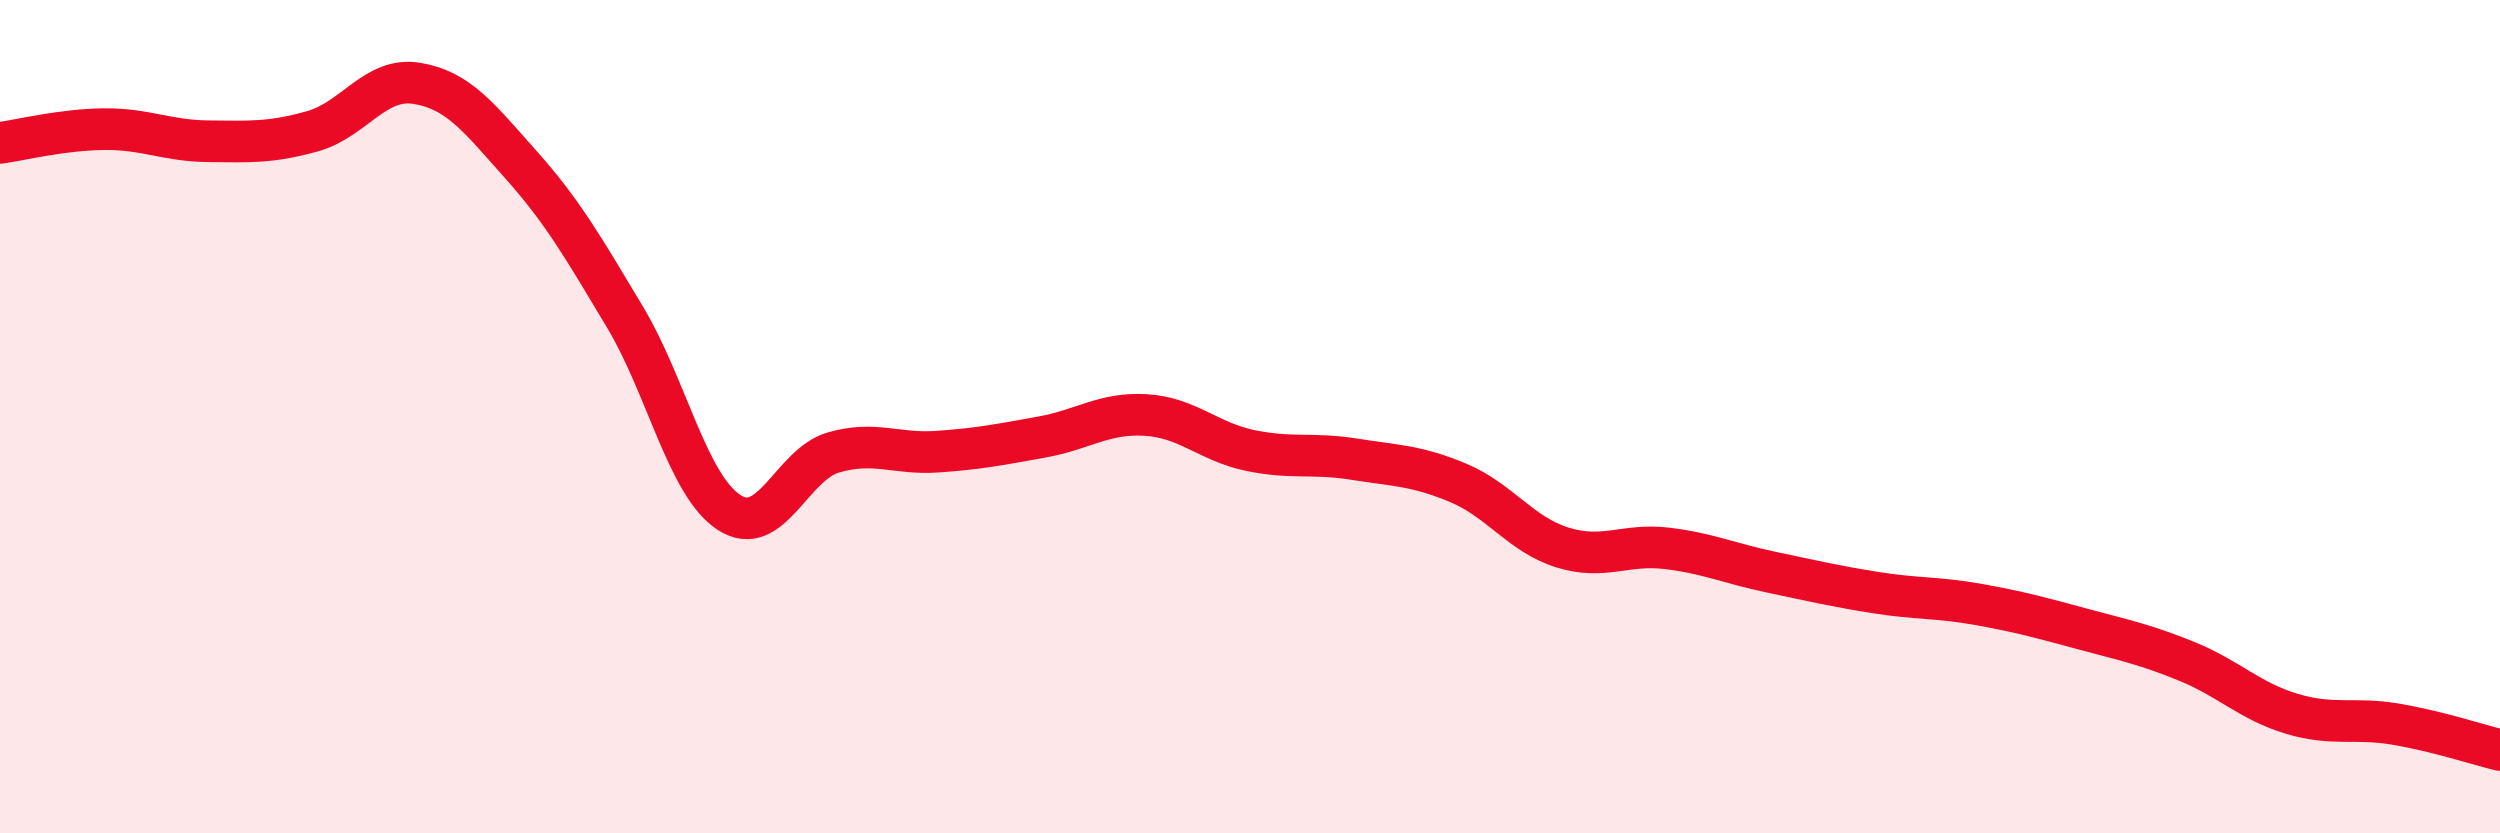
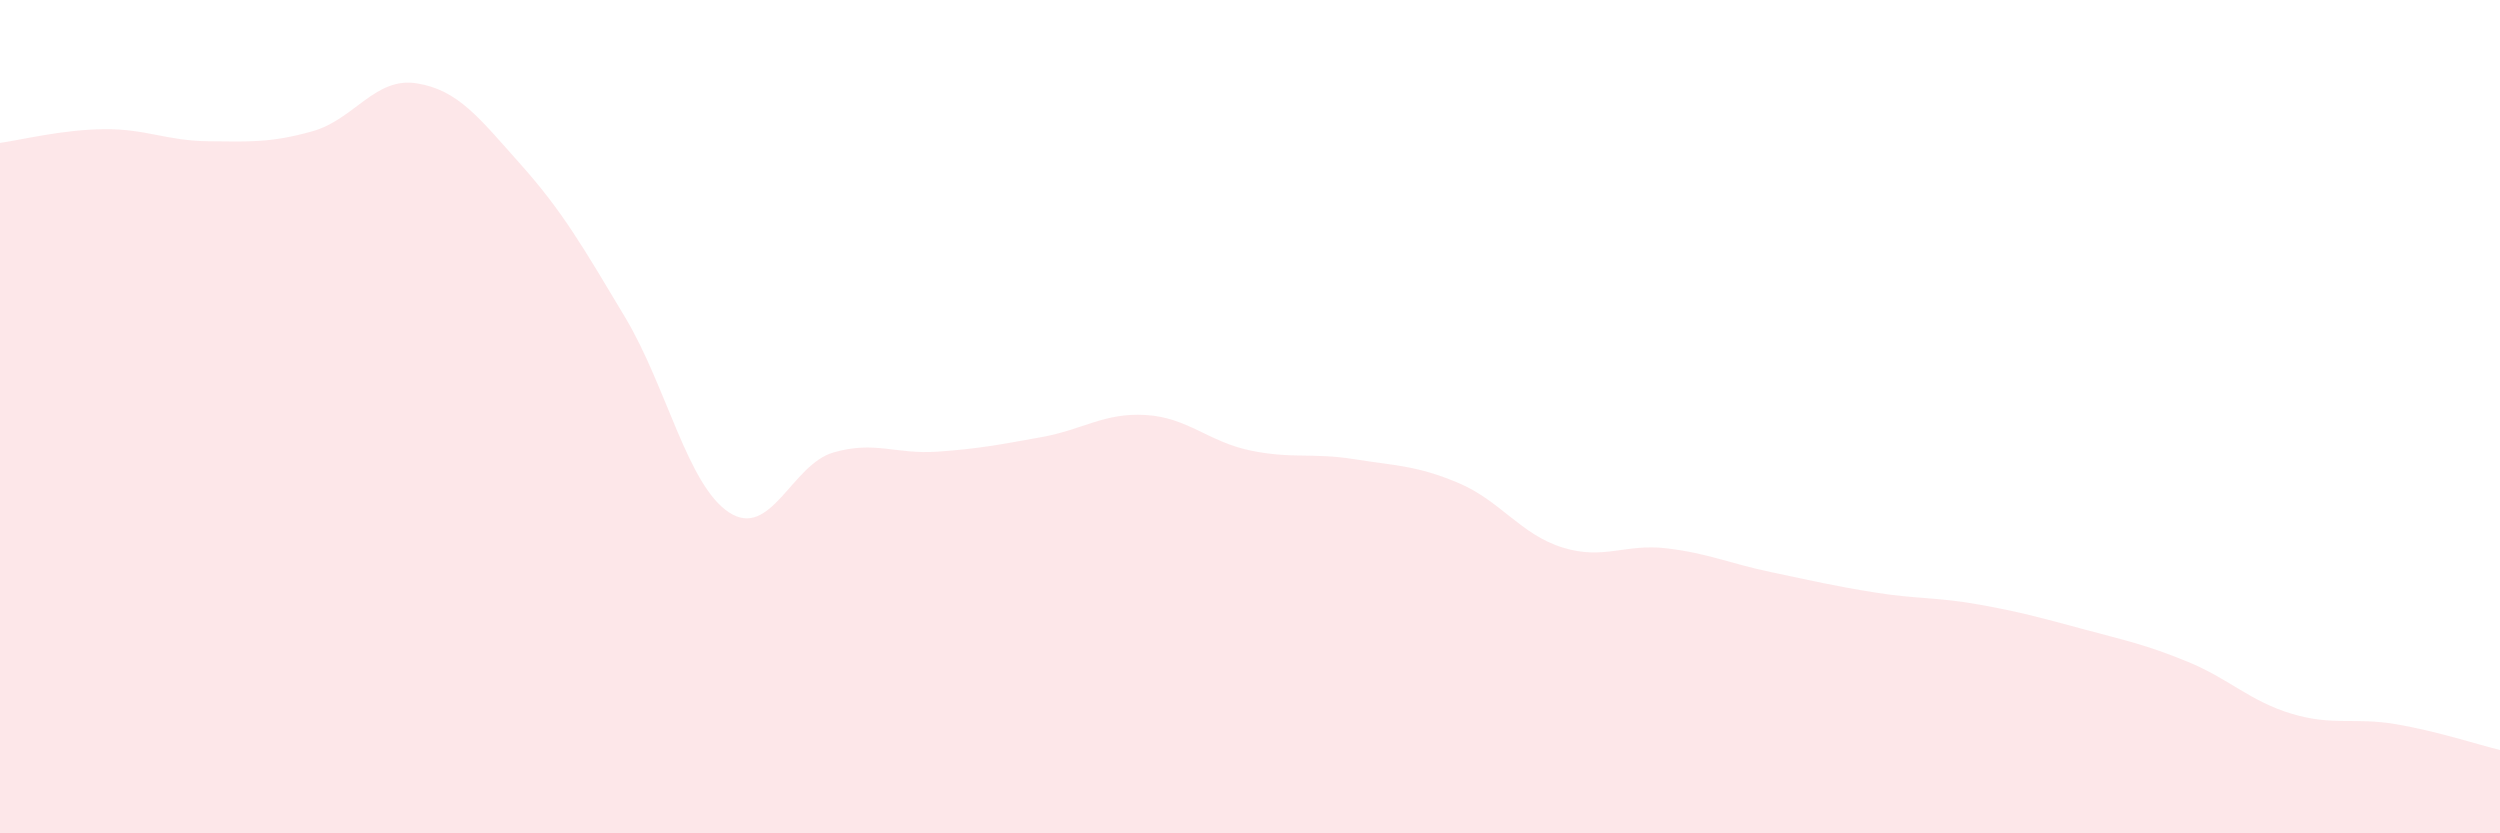
<svg xmlns="http://www.w3.org/2000/svg" width="60" height="20" viewBox="0 0 60 20">
  <path d="M 0,3.43 C 0.5,3.36 1.5,3.11 2.5,3.1 C 3.5,3.09 4,3.38 5,3.39 C 6,3.4 6.5,3.43 7.5,3.15 C 8.5,2.87 9,1.84 10,2 C 11,2.16 11.5,2.83 12.5,3.95 C 13.5,5.07 14,5.94 15,7.61 C 16,9.28 16.5,11.65 17.5,12.3 C 18.5,12.95 19,11.15 20,10.86 C 21,10.57 21.5,10.91 22.5,10.84 C 23.5,10.77 24,10.67 25,10.49 C 26,10.31 26.5,9.9 27.5,9.96 C 28.5,10.02 29,10.6 30,10.81 C 31,11.02 31.5,10.86 32.5,11.02 C 33.5,11.18 34,11.17 35,11.59 C 36,12.01 36.5,12.83 37.5,13.14 C 38.5,13.45 39,13.04 40,13.16 C 41,13.28 41.5,13.52 42.5,13.73 C 43.5,13.94 44,14.06 45,14.22 C 46,14.38 46.5,14.33 47.5,14.51 C 48.5,14.69 49,14.83 50,15.1 C 51,15.37 51.5,15.47 52.5,15.88 C 53.5,16.29 54,16.83 55,17.13 C 56,17.43 56.5,17.21 57.5,17.38 C 58.5,17.55 59.5,17.88 60,18L60 20L0 20Z" fill="#EB0A25" opacity="0.1" stroke-linecap="round" stroke-linejoin="round" />
-   <path d="M 0,3.43 C 0.5,3.36 1.5,3.11 2.5,3.1 C 3.5,3.09 4,3.38 5,3.39 C 6,3.4 6.5,3.43 7.5,3.15 C 8.5,2.87 9,1.84 10,2 C 11,2.16 11.5,2.83 12.5,3.95 C 13.5,5.07 14,5.94 15,7.61 C 16,9.28 16.5,11.65 17.5,12.3 C 18.5,12.95 19,11.15 20,10.86 C 21,10.57 21.5,10.91 22.5,10.84 C 23.5,10.77 24,10.67 25,10.49 C 26,10.31 26.5,9.9 27.5,9.96 C 28.5,10.02 29,10.6 30,10.81 C 31,11.02 31.5,10.86 32.5,11.02 C 33.5,11.18 34,11.17 35,11.59 C 36,12.01 36.5,12.83 37.5,13.14 C 38.5,13.45 39,13.04 40,13.16 C 41,13.28 41.5,13.52 42.5,13.73 C 43.5,13.94 44,14.06 45,14.22 C 46,14.38 46.5,14.33 47.5,14.51 C 48.5,14.69 49,14.83 50,15.1 C 51,15.37 51.5,15.47 52.5,15.88 C 53.5,16.29 54,16.83 55,17.13 C 56,17.43 56.5,17.21 57.5,17.38 C 58.5,17.55 59.5,17.88 60,18" stroke="#EB0A25" stroke-width="1" fill="none" stroke-linecap="round" stroke-linejoin="round" />
</svg>